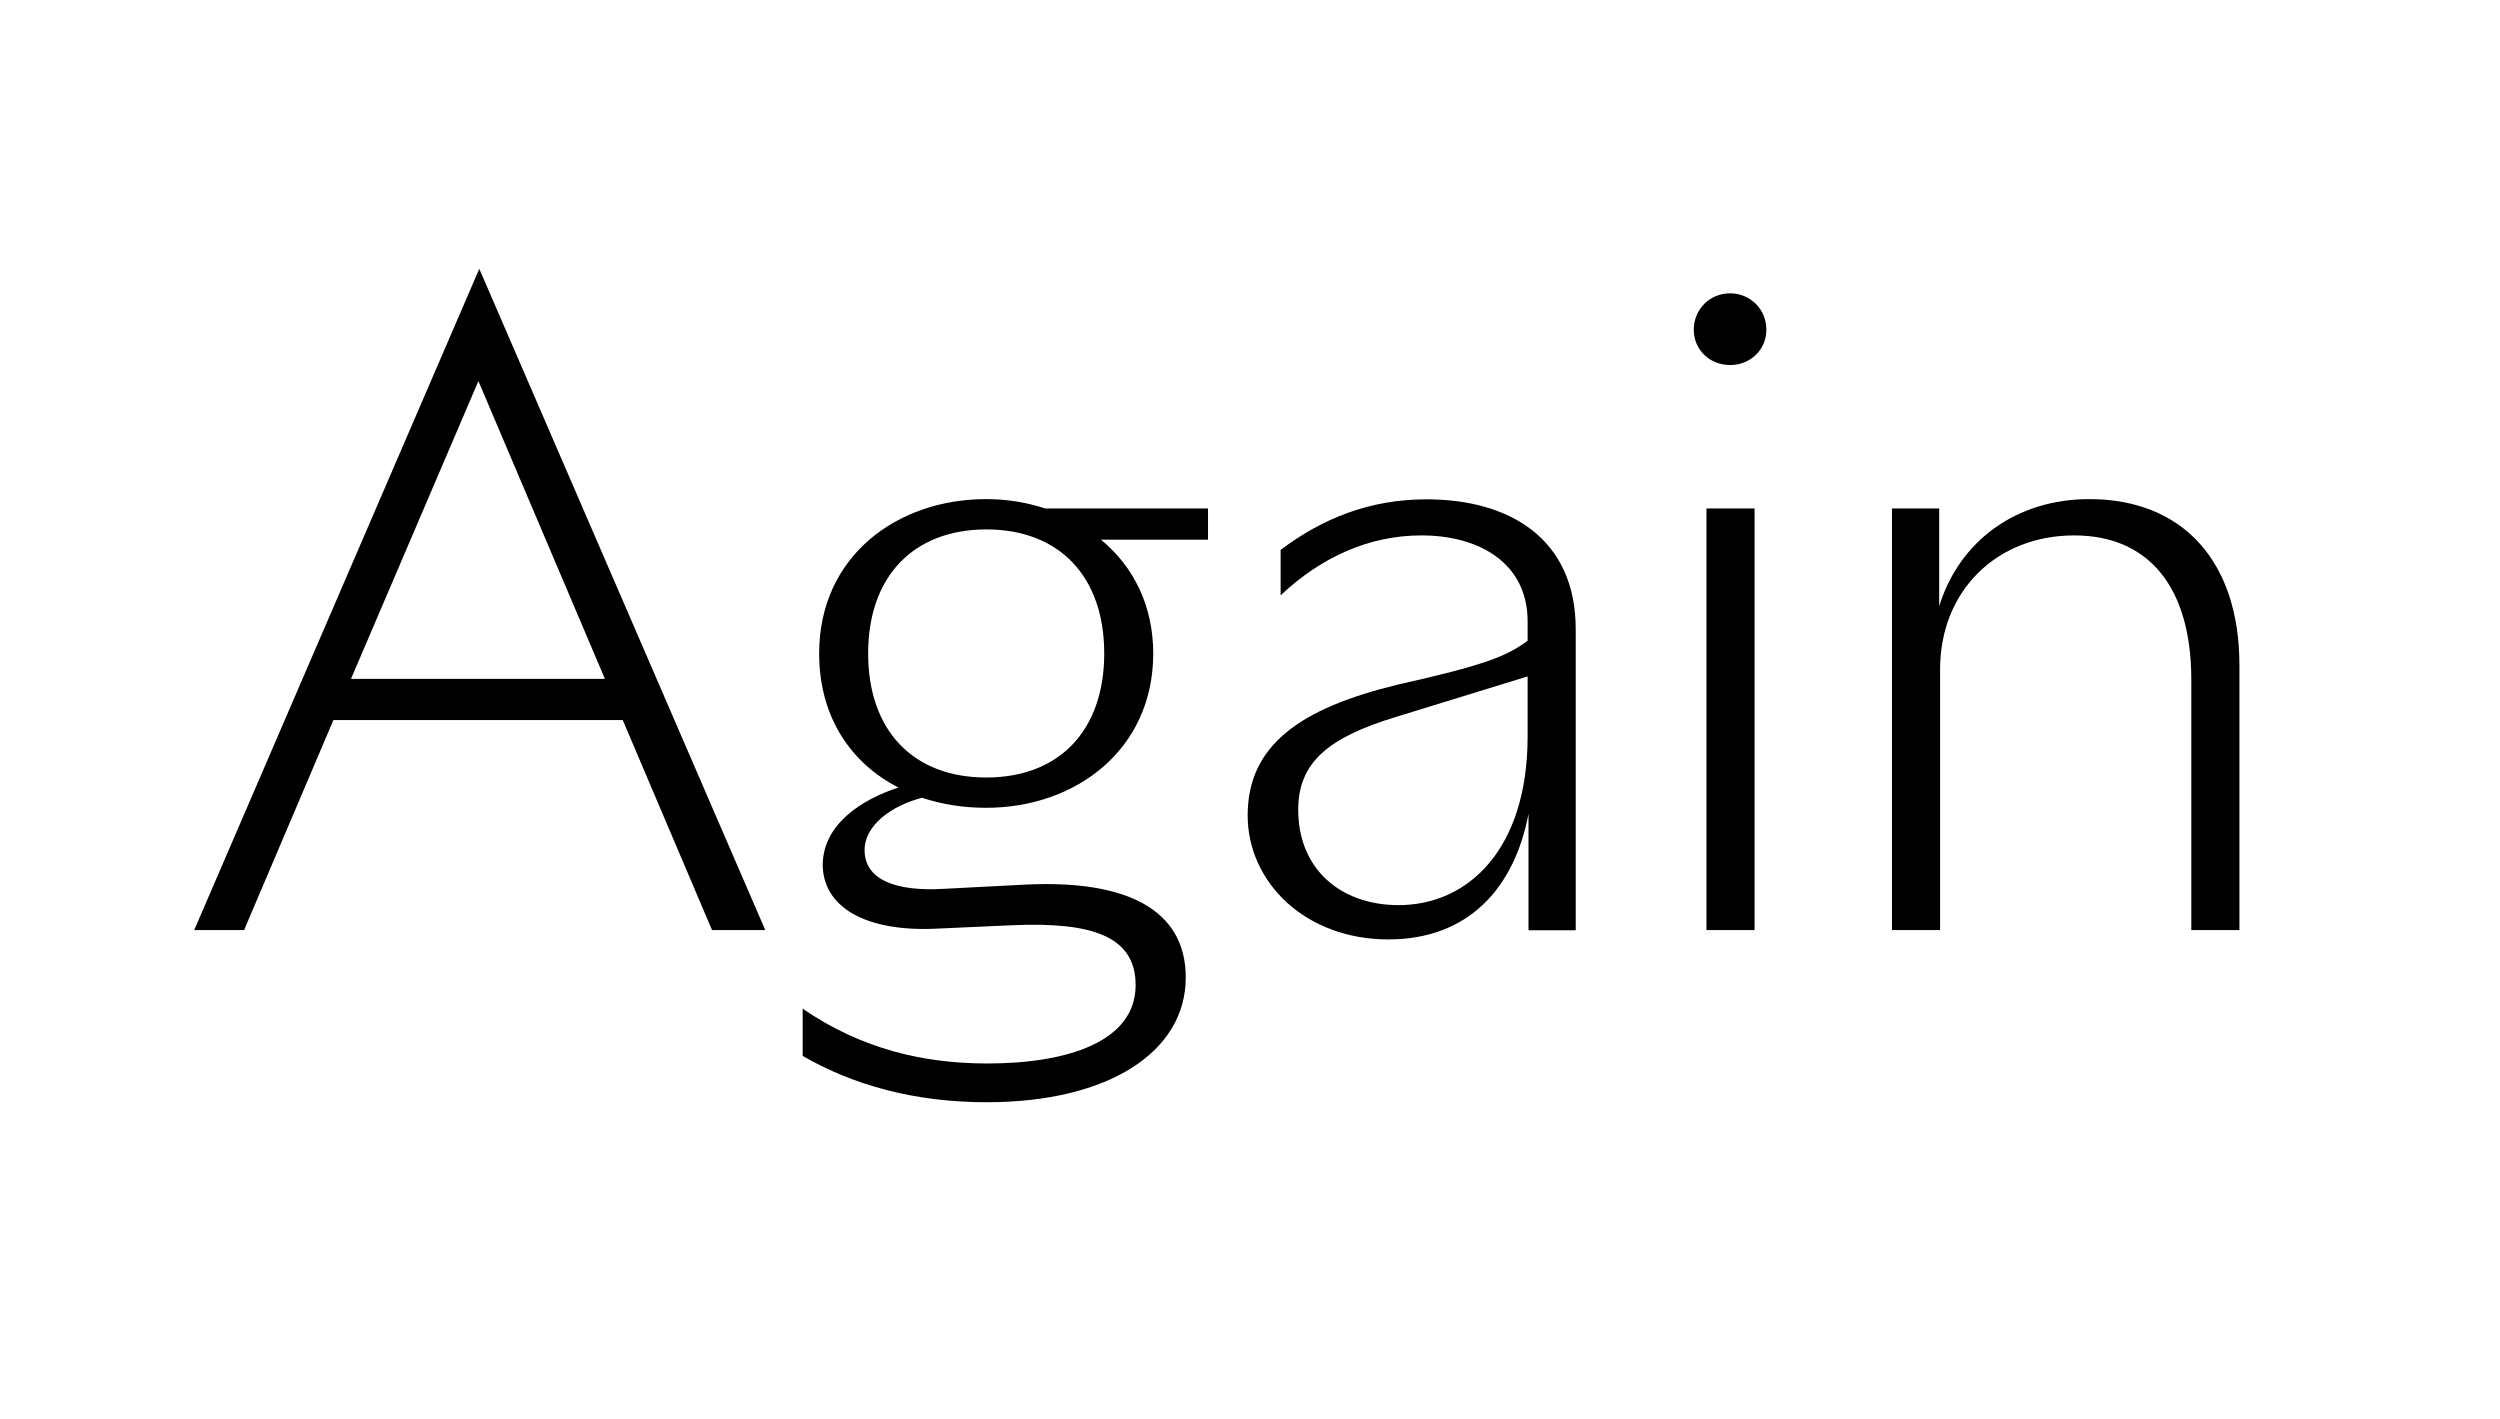
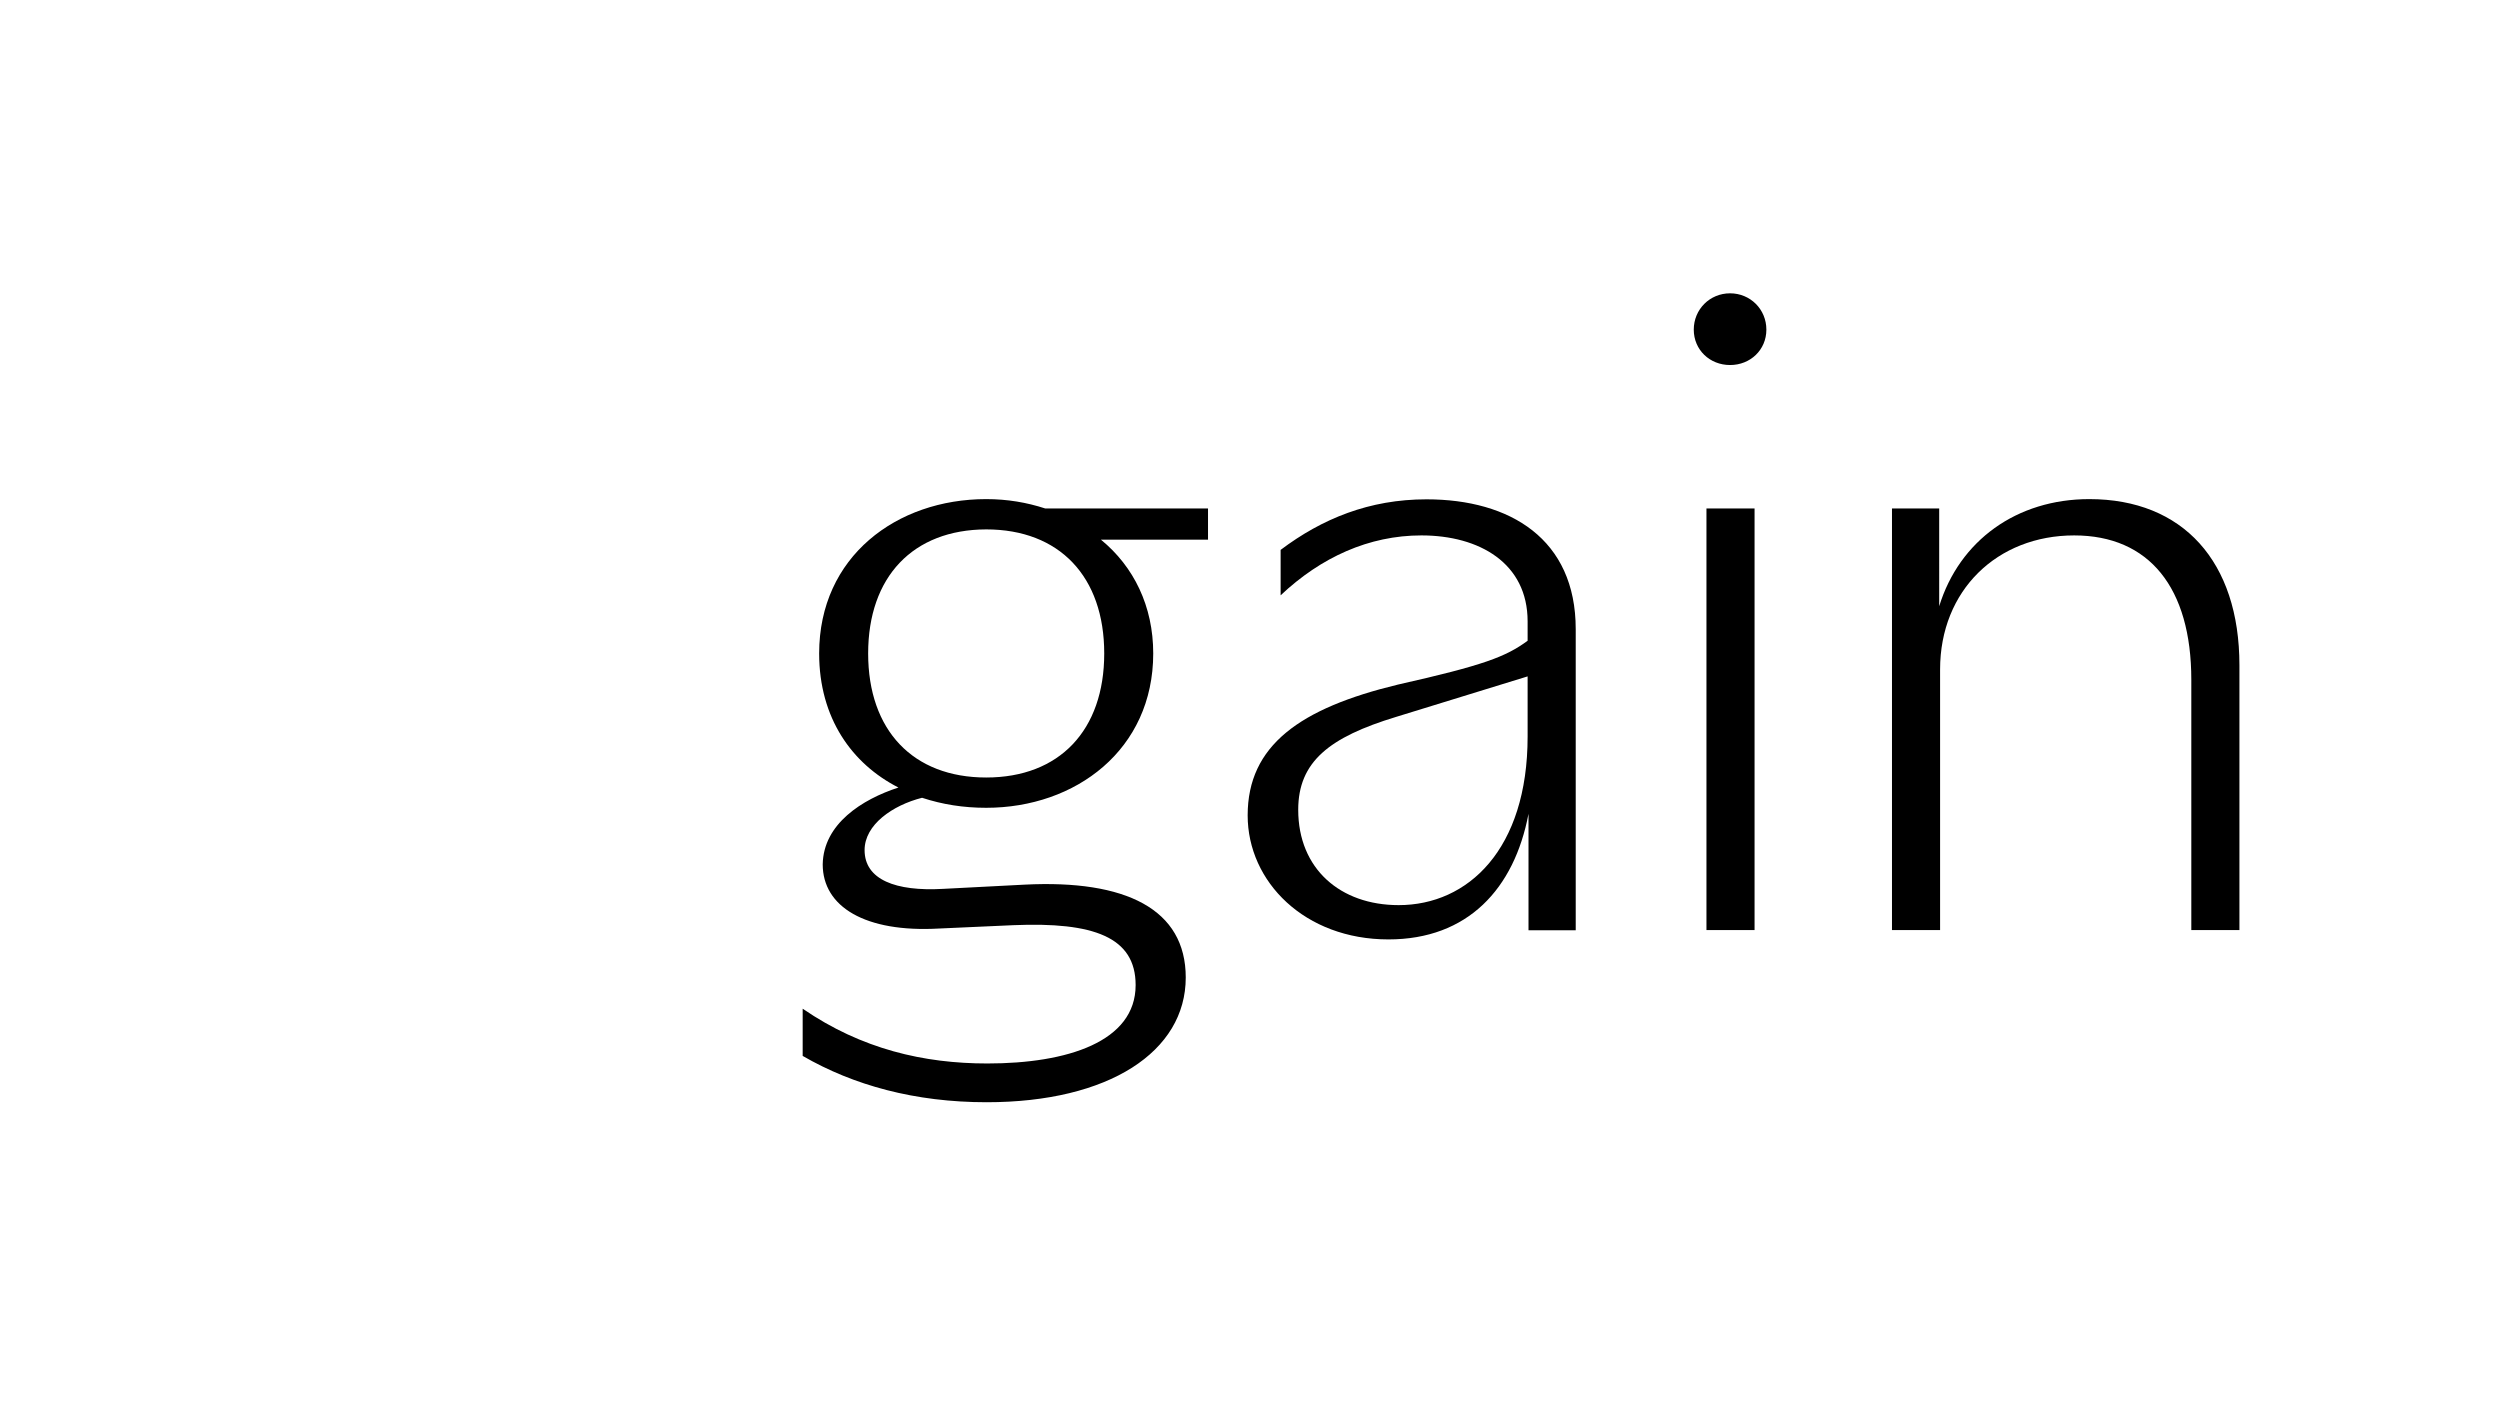
<svg xmlns="http://www.w3.org/2000/svg" version="1.1" id="Calque_1" x="0px" y="0px" viewBox="0 0 1122.5 637" style="enable-background:new 0 0 1122.5 637;" xml:space="preserve">
  <style type="text/css">
	.st0{fill:none;stroke:#F7F7F6;}
</style>
  <g>
    <g>
      <g>
-         <path d="M87.2,417.6l128-296.9l128.4,296.9h-23.9l-40.1-94.3H149.7l-40.1,94.3H87.2z M271.6,304.8l-56.8-133.7l-57.2,133.7H271.6     z" />
        <path d="M403.4,353.6c-20.8-10.6-35.6-31.1-35.6-60.2c0-43.5,34.8-69.3,75-69.3c9.5,0,18.2,1.5,26.5,4.2h73.1v14h-48.1     c14.8,12.1,23.5,29.9,23.5,51.1c0,43.2-34.8,69.3-75,69.3c-10.2,0-19.7-1.5-28.8-4.5c-13.3,3.4-25.8,12.1-25.8,23.5     c0,13.3,14,18.6,35.2,17.4l36.7-1.9c45.4-2.3,72.3,11,72.3,41.7c0,33.3-34.5,56-89.4,56c-32.2,0-59.8-7.6-82.6-20.8v-21.2     c26.5,18.2,54.5,24.6,82.9,24.6c36,0,66.6-9.8,66.6-35.2c0-21.6-18.9-28.4-54.9-26.9l-33.3,1.5c-33.3,1.9-52.3-9.8-52.3-28.8     C369.7,369.9,387.1,358.9,403.4,353.6z M389.8,293.4c0,34.5,20.1,55.7,53,55.7c32.9,0,53-21.2,53-55.7c0-34.5-20.1-55.7-53-55.7     C409.9,237.8,389.8,259,389.8,293.4z" />
        <path d="M685.9,279c0-26.1-21.6-38.6-47.7-38.6c-23.5,0-45.1,9.8-63.2,26.9v-20.4c18.6-14,39.8-22.7,65.5-22.7     c37.5,0,67,17.8,67,58.3v135.2h-21.2v-52.3c-6.4,33.7-27.3,56.4-62.9,56.4c-37.5,0-63.2-25.8-63.2-55.7     c0-31.4,23.5-48.1,67.4-58.7c38.6-8.7,48.5-12.5,58.3-19.7V279z M685.9,303.7l-59.1,18.2c-29.9,9.1-43.9,20.1-43.9,41.7     c0,26.5,18.9,42.8,45.1,42.8c31.1,0,57.9-25,57.9-75.7V303.7z" />
        <path d="M760.5,148c0-9.1,7.2-16.3,16.3-16.3c9.1,0,16.3,7.2,16.3,16.3c0,9.1-7.2,15.9-16.3,15.9     C767.7,163.9,760.5,157.1,760.5,148z M766.2,417.6V228.3h21.6v189.3H766.2z" />
        <path d="M870.7,272.2c9.1-29.5,34.8-48.1,67.4-48.1c42,0,67.4,28,67.4,74.6v118.9h-21.6V305.2c0-41.3-18.9-64.8-52.6-64.8     c-34.5,0-60.2,24.6-60.2,60.2v117h-21.6V228.3h21.2V272.2z" />
      </g>
    </g>
  </g>
</svg>